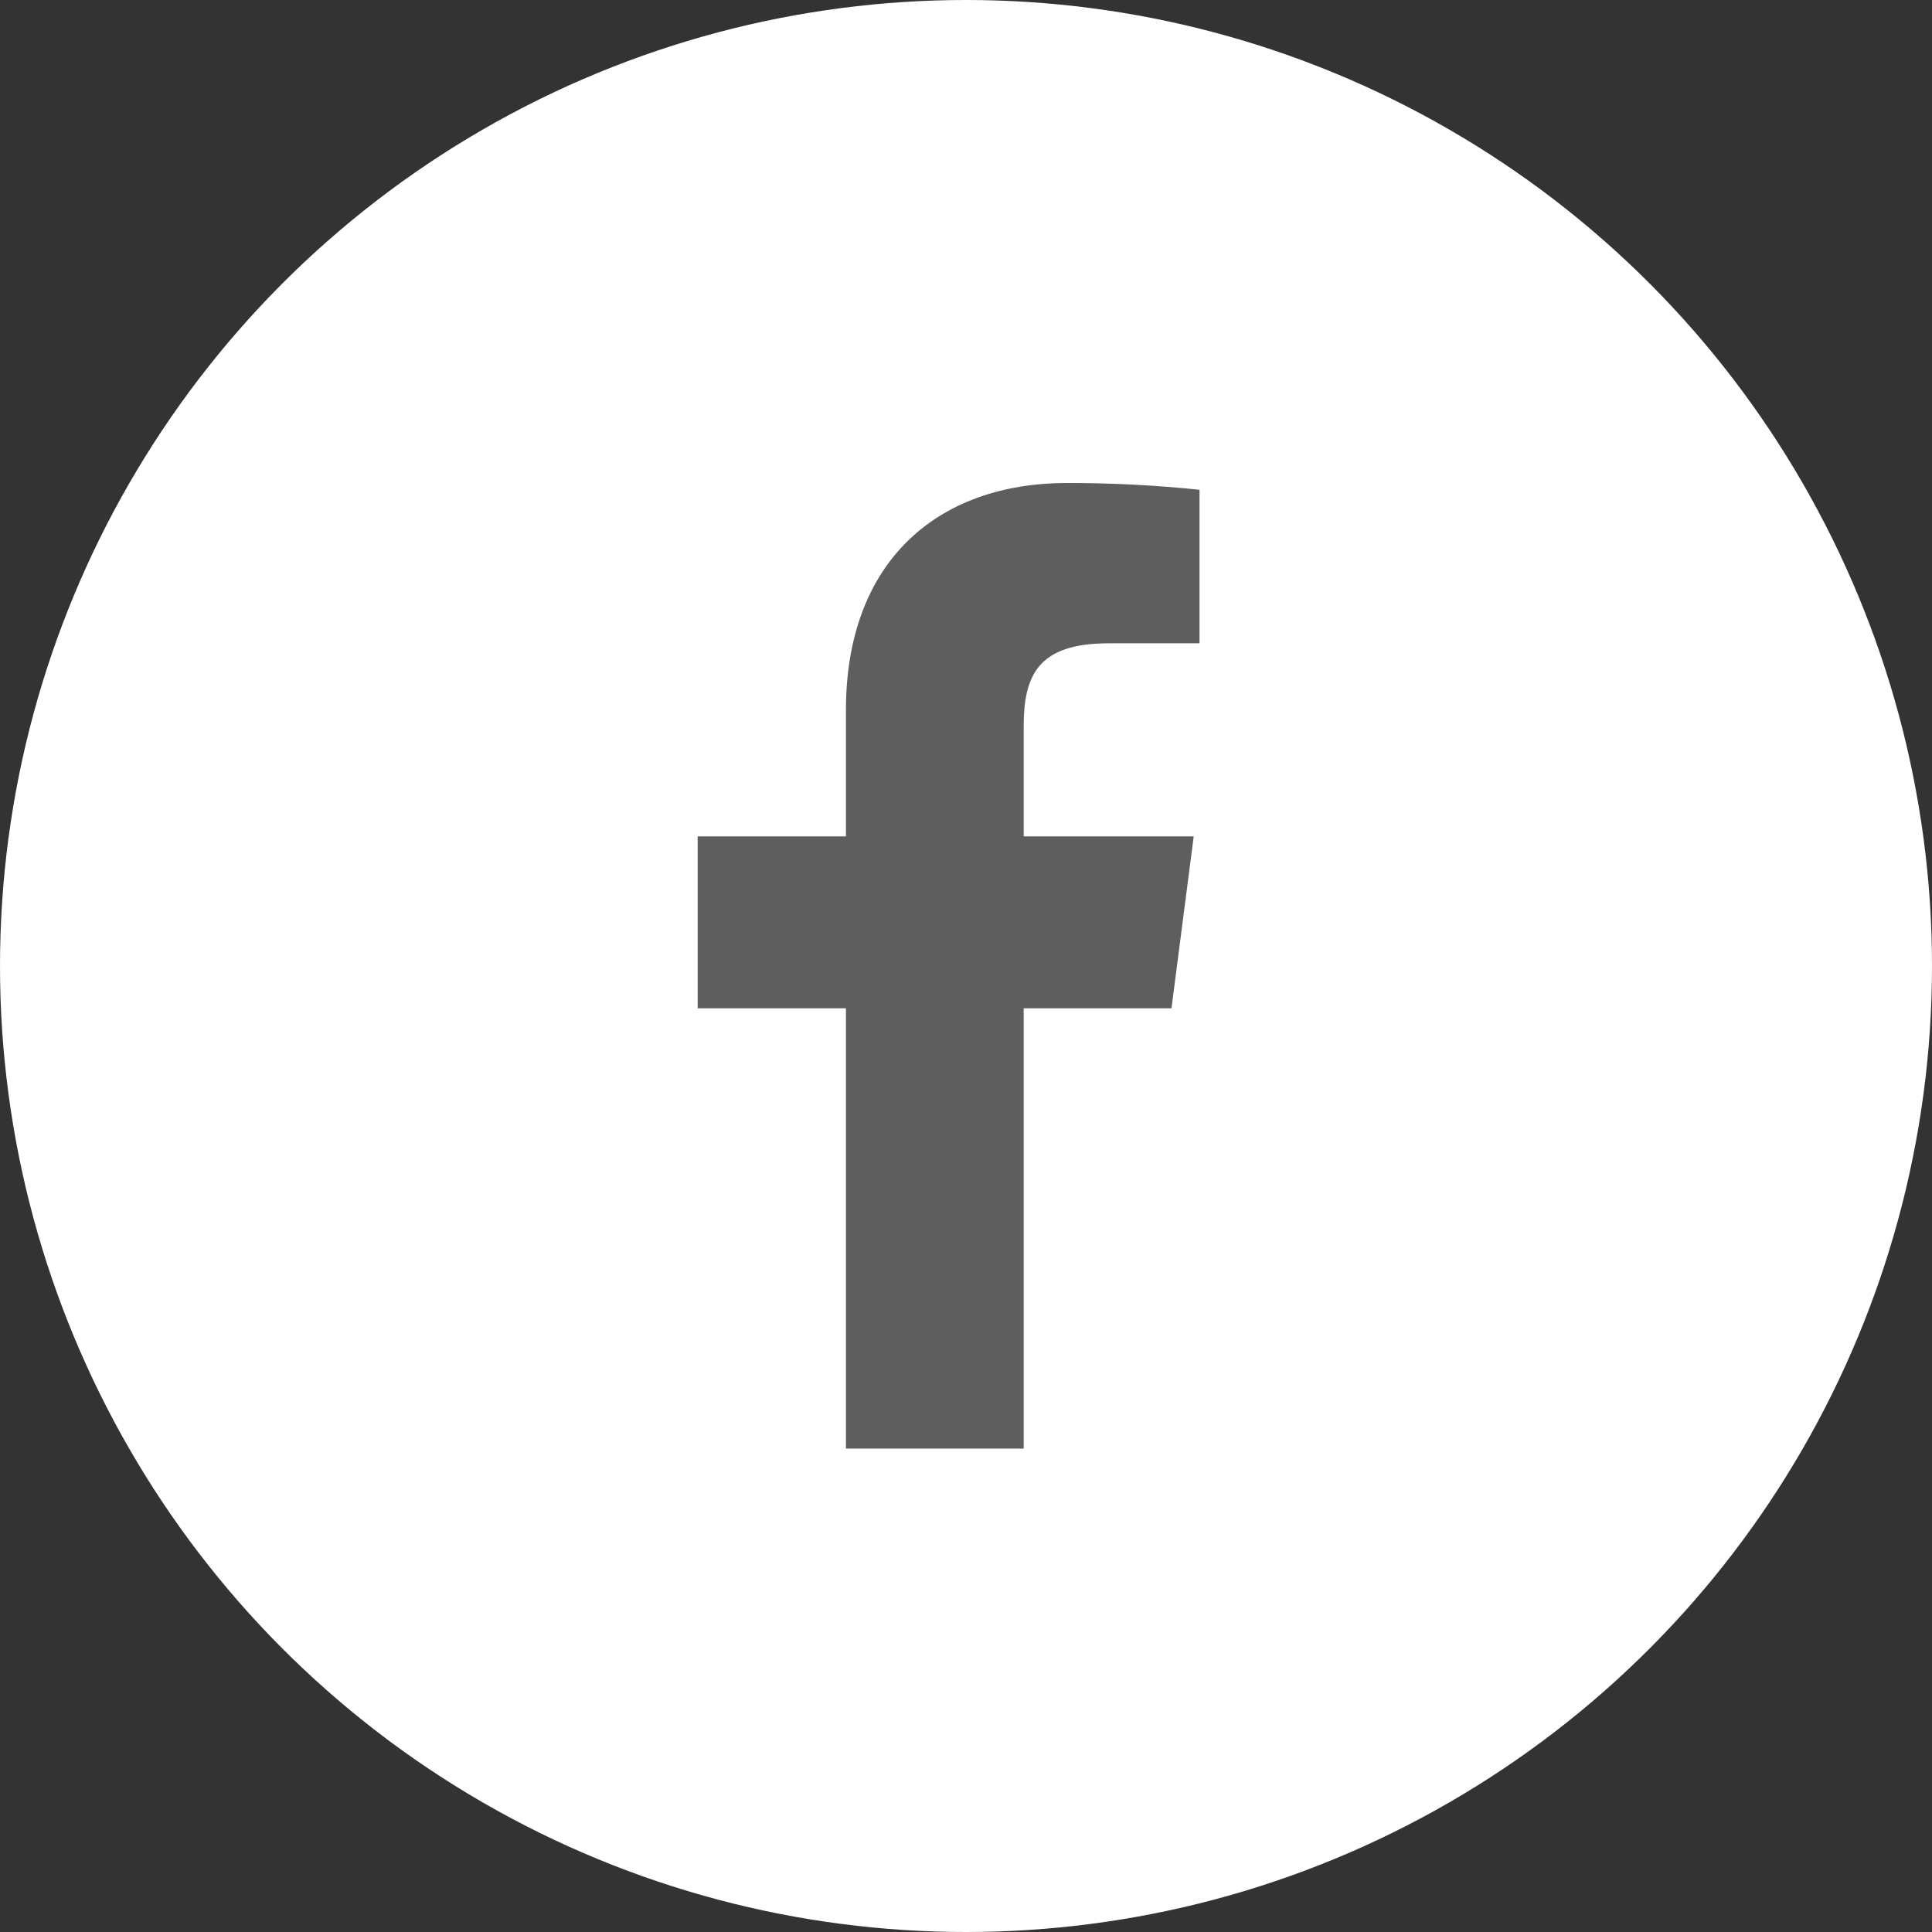
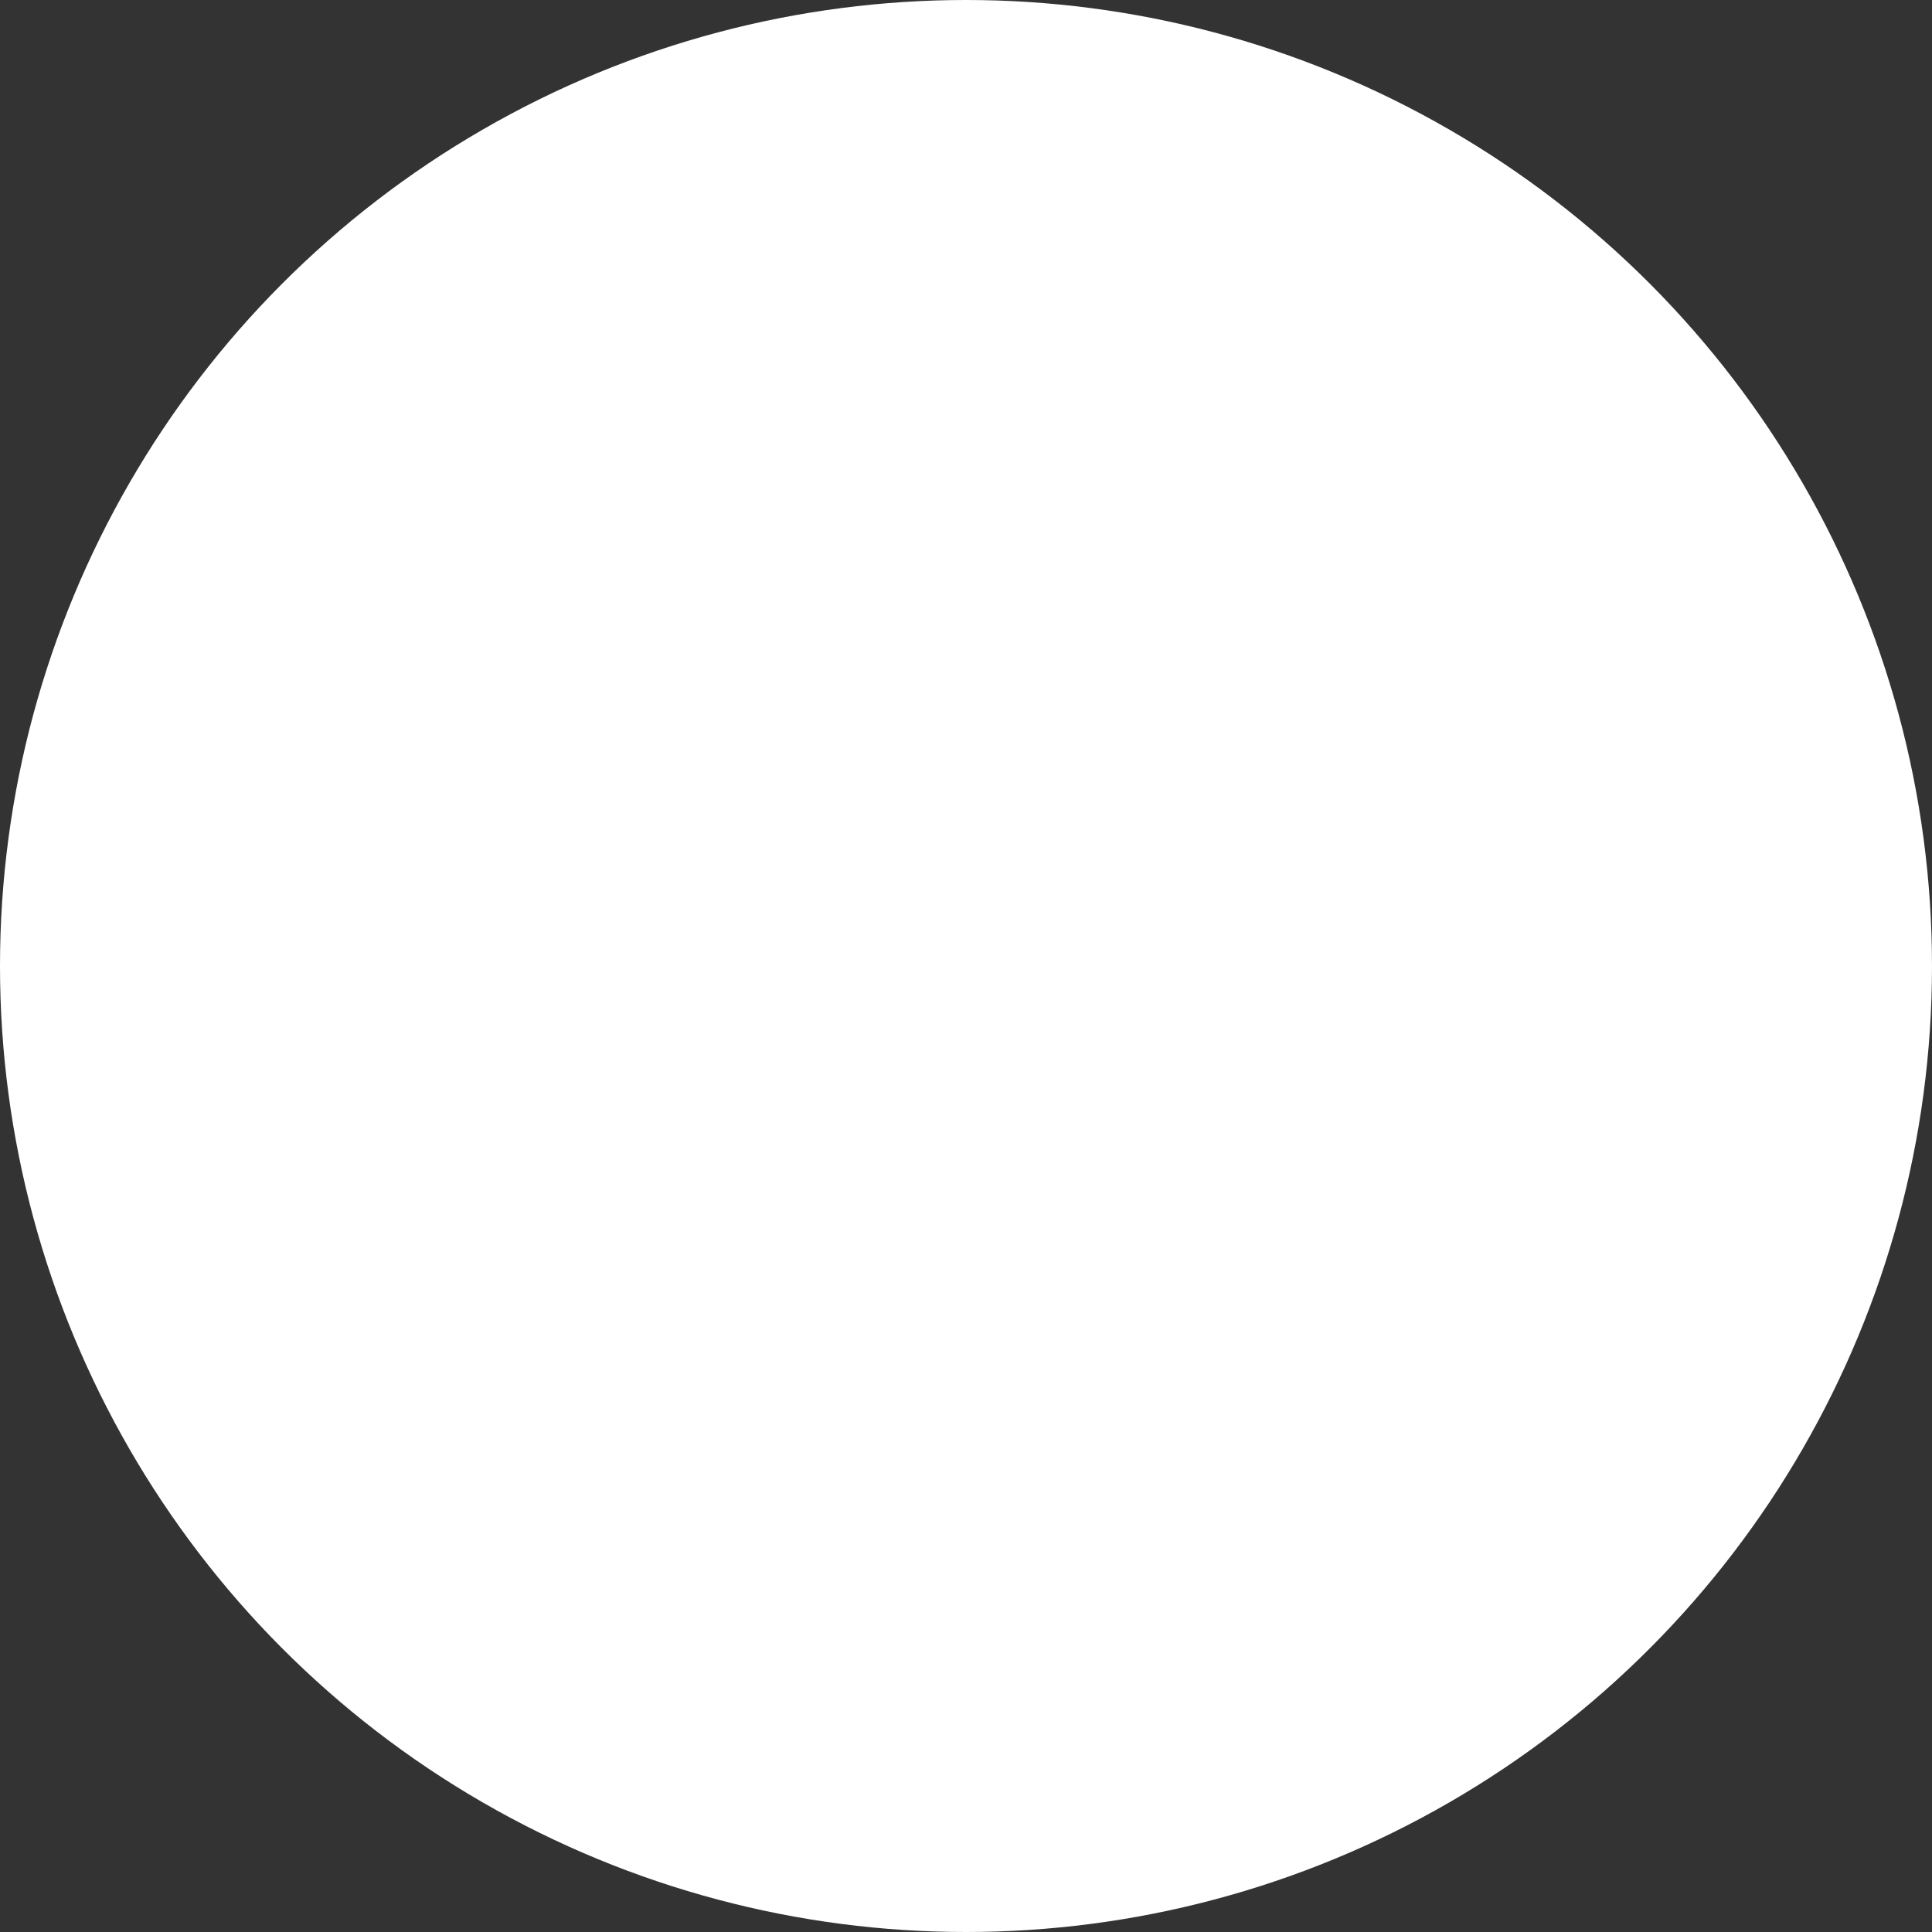
<svg xmlns="http://www.w3.org/2000/svg" width="36" height="36" viewBox="0 0 36 36" fill="none">
  <rect x="0" y="0" width="36" height="36" fill="#333333" stroke="none" />
  <circle cx="18" cy="18" r="18" fill="white" />
-   <path d="M20.659 11.987H22.351V9.126C21.532 9.041 20.709 8.999 19.885 9C17.437 9 15.763 10.493 15.763 13.228V15.585H13V18.788H15.763V26.992H19.075V18.788H21.829L22.243 15.585H19.075V13.543C19.075 12.598 19.327 11.987 20.659 11.987Z" fill="#5E5E5E" />
</svg>